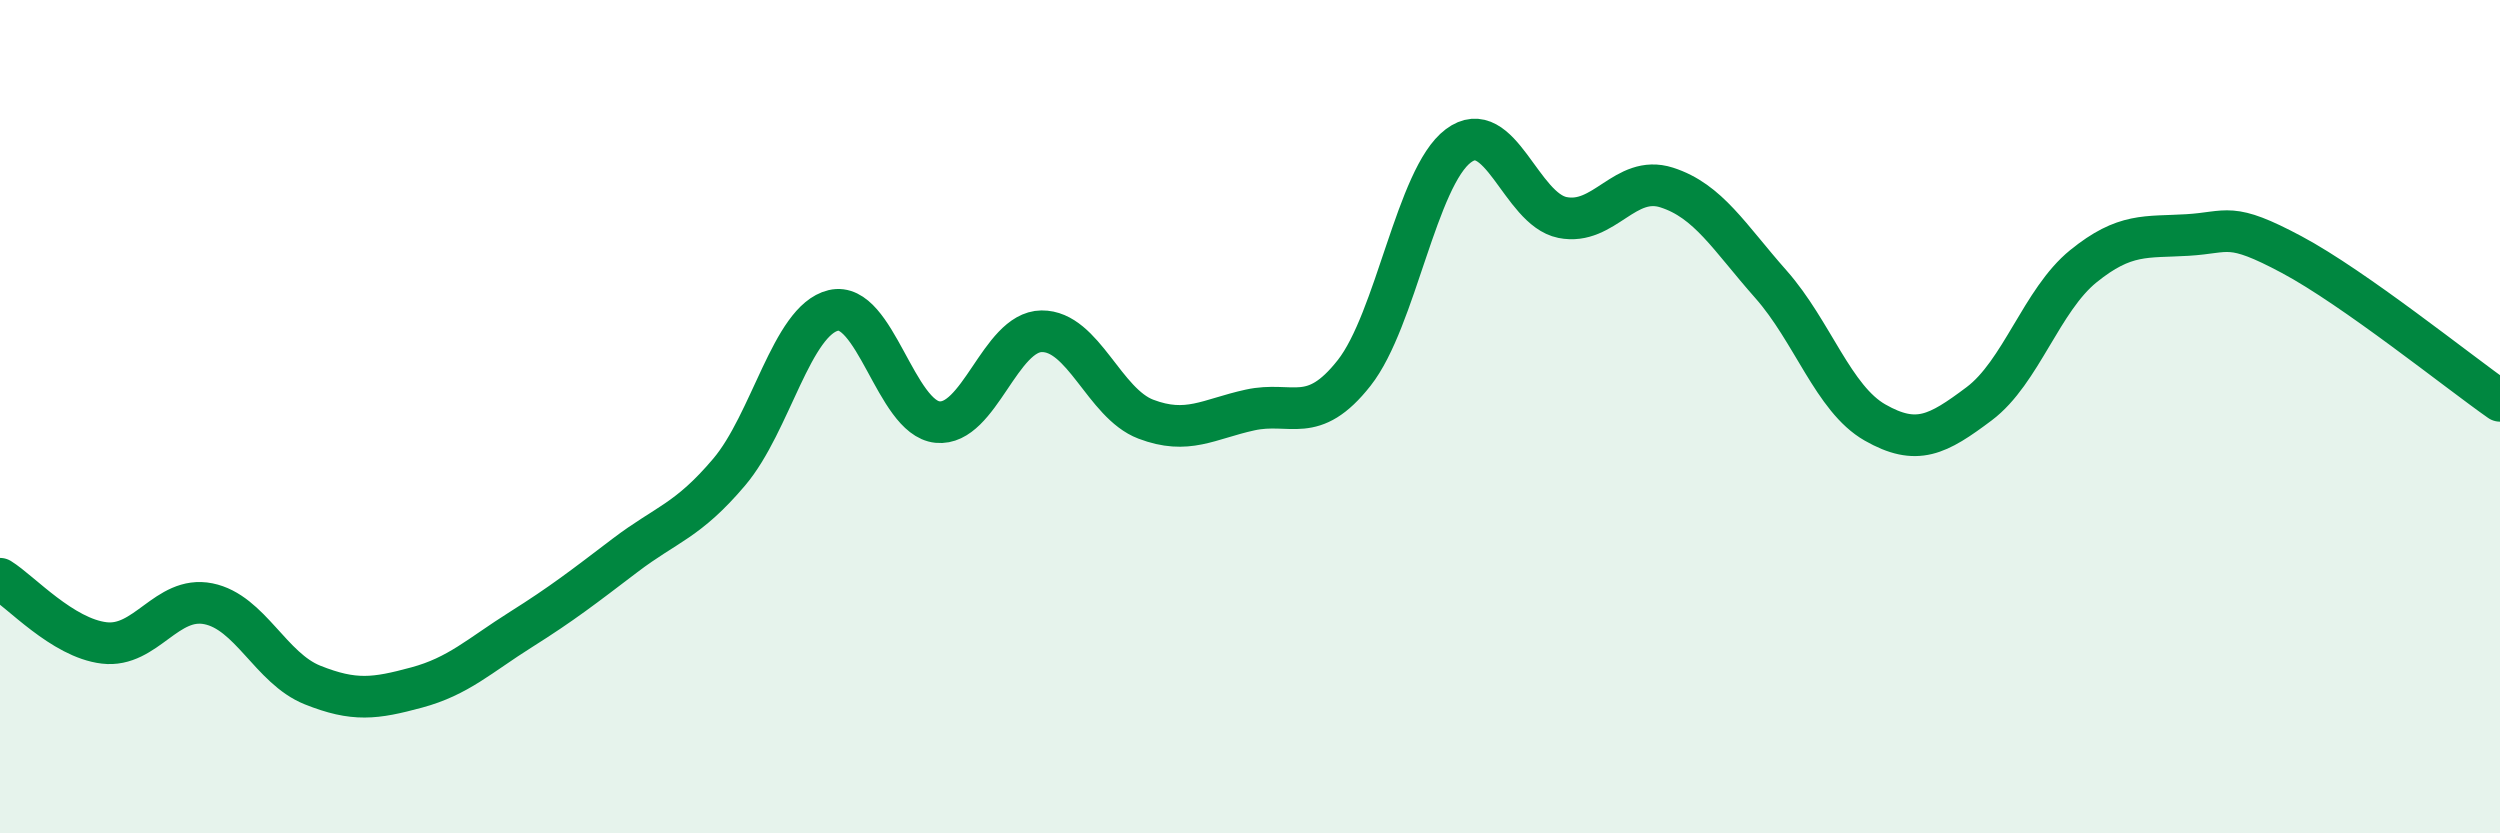
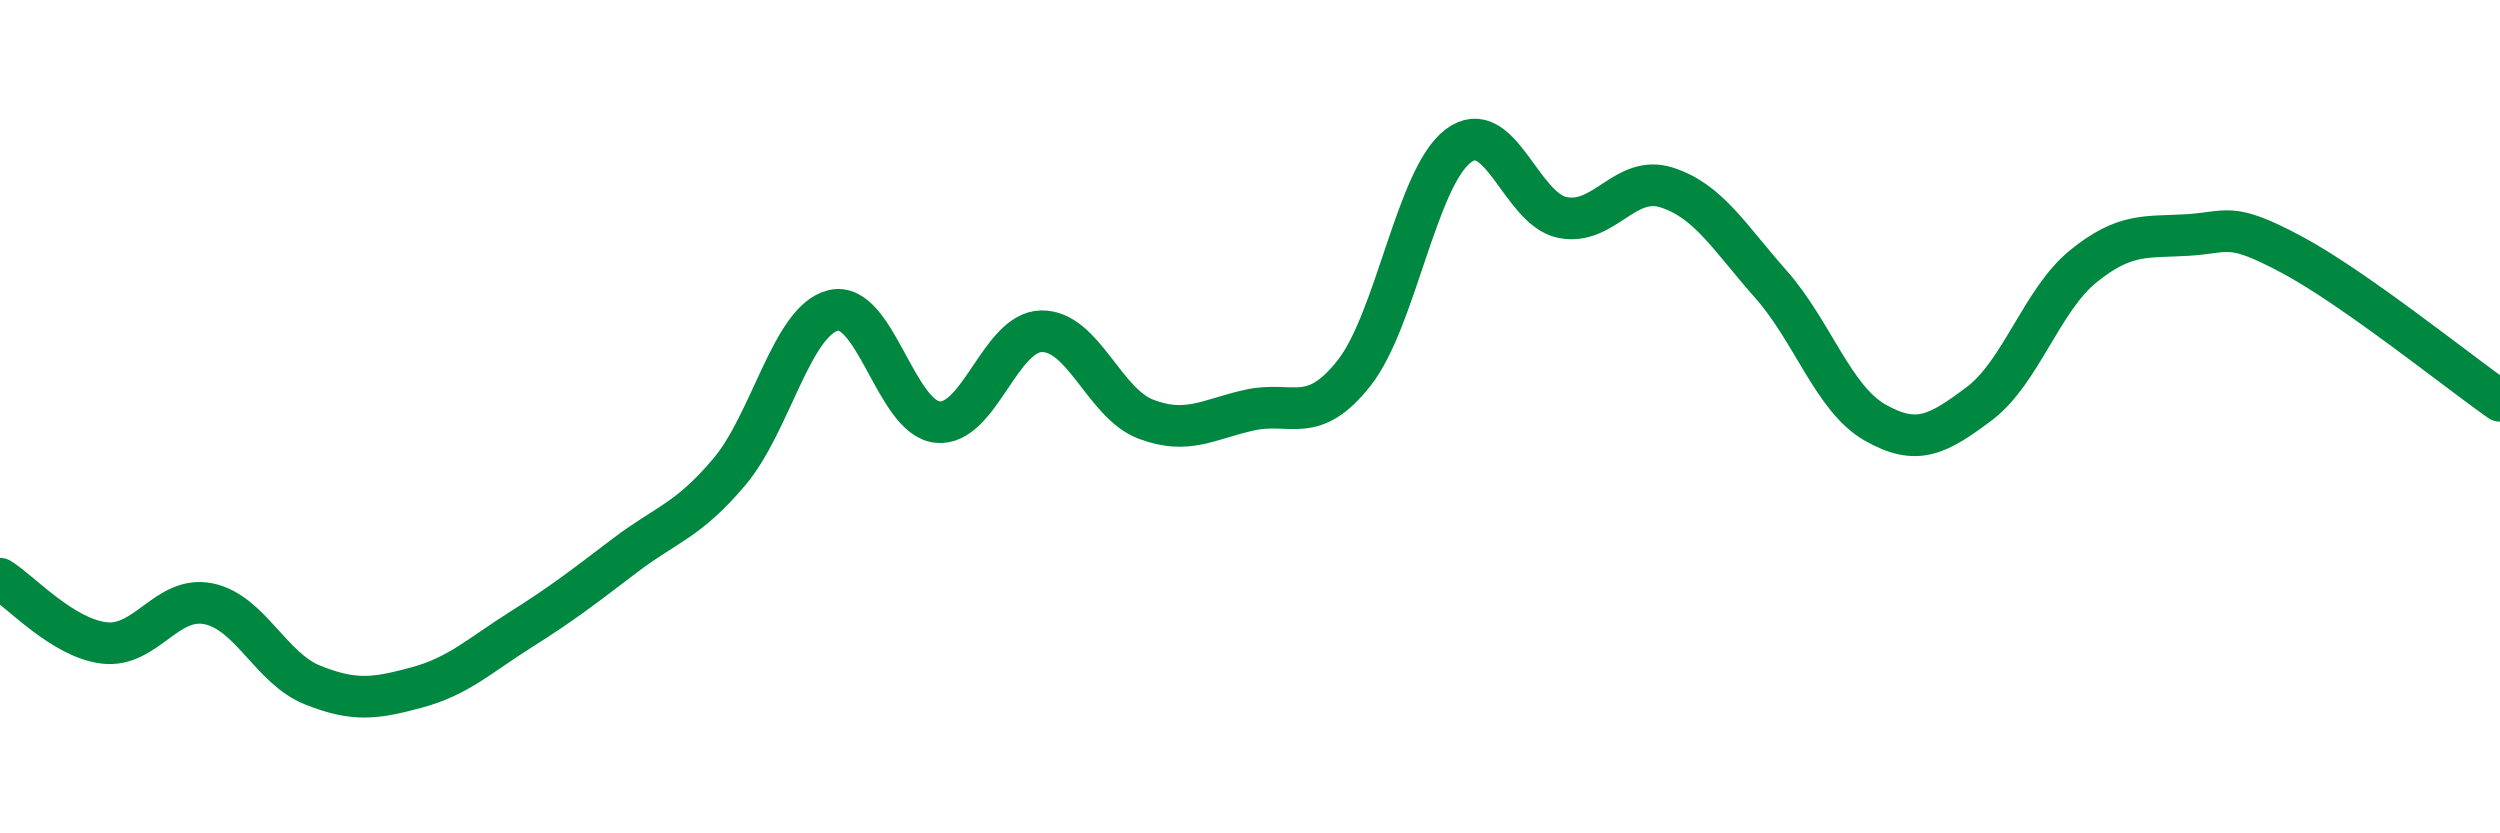
<svg xmlns="http://www.w3.org/2000/svg" width="60" height="20" viewBox="0 0 60 20">
-   <path d="M 0,13.89 C 0.5,14.2 1.5,15.31 2.5,15.43 C 3.5,15.55 4,14.29 5,14.49 C 6,14.69 6.5,16.04 7.5,16.44 C 8.5,16.84 9,16.77 10,16.5 C 11,16.23 11.5,15.74 12.5,15.11 C 13.5,14.48 14,14.09 15,13.33 C 16,12.57 16.5,12.51 17.5,11.33 C 18.5,10.15 19,7.69 20,7.45 C 21,7.21 21.5,10.03 22.5,10.13 C 23.5,10.23 24,7.96 25,7.95 C 26,7.94 26.5,9.68 27.5,10.06 C 28.5,10.44 29,10.06 30,9.84 C 31,9.62 31.5,10.22 32.5,8.95 C 33.5,7.68 34,4.25 35,3.5 C 36,2.75 36.5,5.02 37.5,5.22 C 38.5,5.42 39,4.18 40,4.5 C 41,4.82 41.5,5.69 42.5,6.82 C 43.5,7.95 44,9.57 45,10.14 C 46,10.71 46.5,10.44 47.5,9.69 C 48.5,8.94 49,7.2 50,6.39 C 51,5.58 51.5,5.7 52.5,5.64 C 53.5,5.58 53.5,5.31 55,6.11 C 56.5,6.91 59,8.92 60,9.62L60 20L0 20Z" fill="#008740" opacity="0.1" stroke-linecap="round" stroke-linejoin="round" />
  <path d="M 0,13.89 C 0.5,14.2 1.5,15.31 2.5,15.43 C 3.5,15.55 4,14.29 5,14.49 C 6,14.69 6.5,16.04 7.5,16.44 C 8.5,16.84 9,16.77 10,16.5 C 11,16.23 11.5,15.74 12.5,15.11 C 13.5,14.48 14,14.09 15,13.33 C 16,12.57 16.5,12.51 17.5,11.33 C 18.5,10.15 19,7.69 20,7.45 C 21,7.21 21.5,10.03 22.5,10.13 C 23.5,10.23 24,7.96 25,7.95 C 26,7.94 26.5,9.68 27.5,10.06 C 28.5,10.44 29,10.06 30,9.84 C 31,9.62 31.5,10.22 32.5,8.95 C 33.5,7.68 34,4.25 35,3.5 C 36,2.75 36.5,5.02 37.5,5.22 C 38.5,5.42 39,4.18 40,4.5 C 41,4.82 41.5,5.69 42.5,6.82 C 43.5,7.95 44,9.57 45,10.14 C 46,10.71 46.5,10.44 47.5,9.69 C 48.5,8.94 49,7.2 50,6.39 C 51,5.58 51.5,5.7 52.5,5.64 C 53.5,5.58 53.5,5.31 55,6.11 C 56.5,6.91 59,8.92 60,9.62" stroke="#008740" stroke-width="1" fill="none" stroke-linecap="round" stroke-linejoin="round" />
</svg>